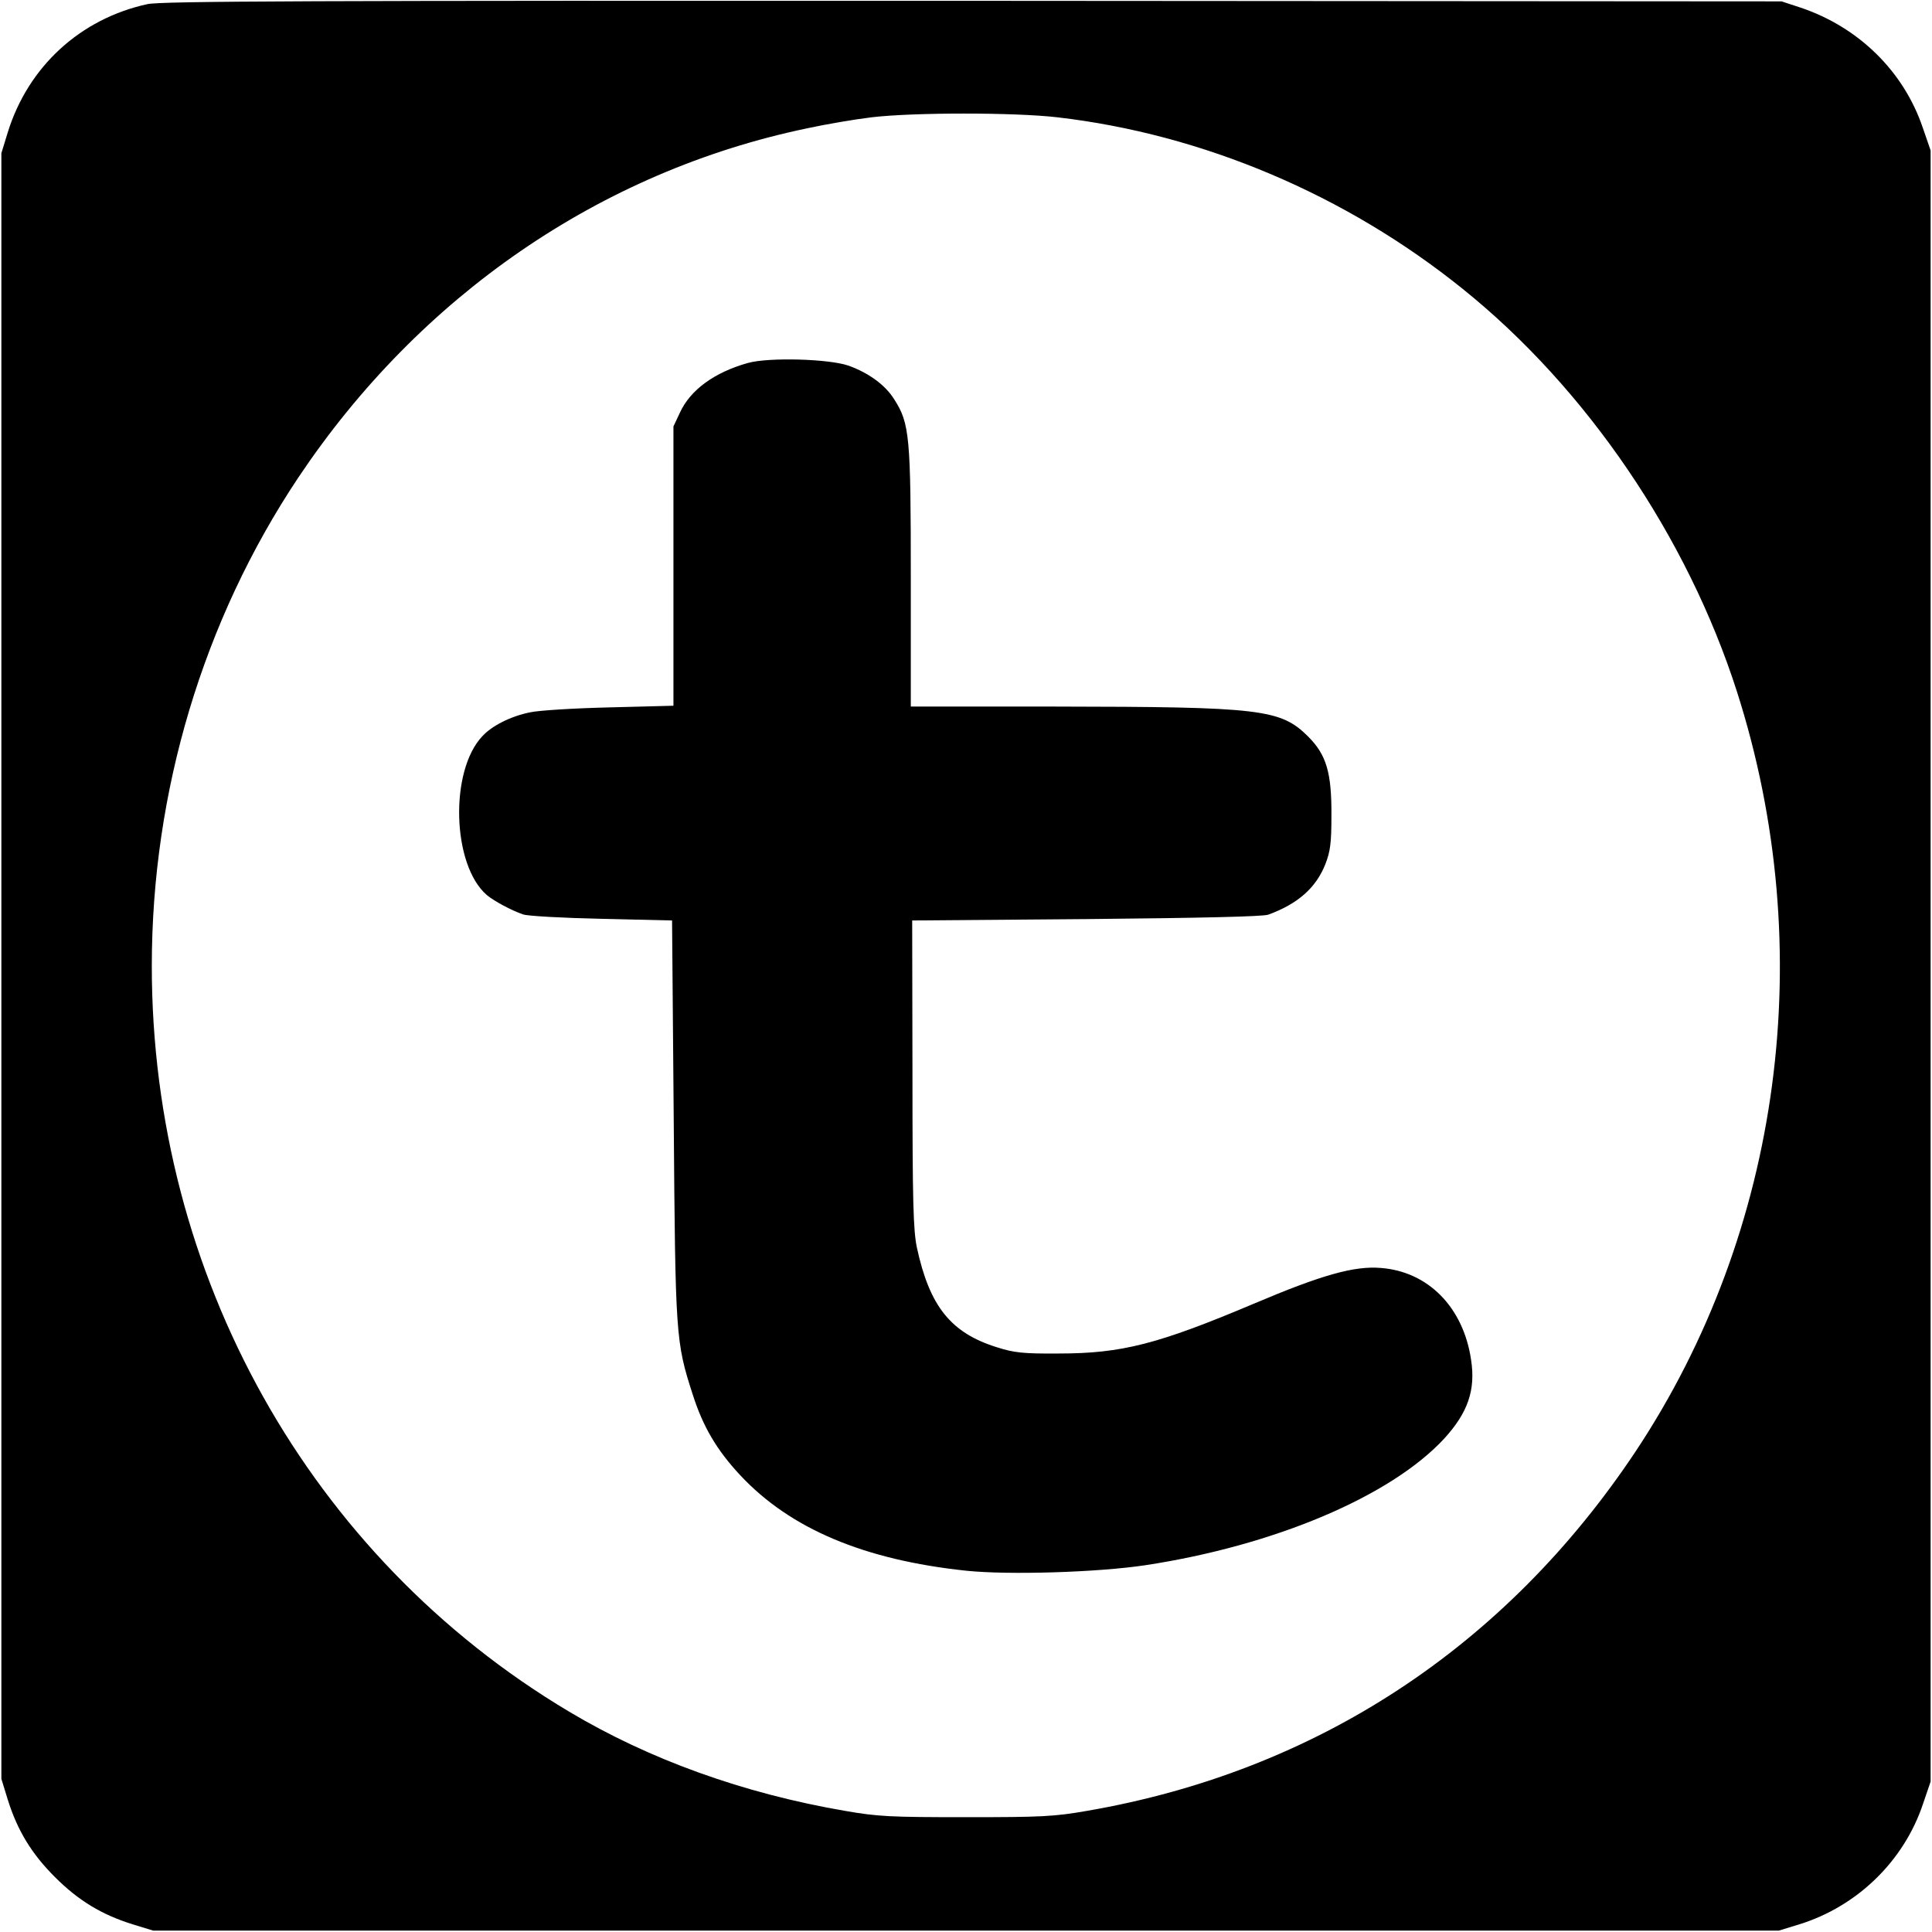
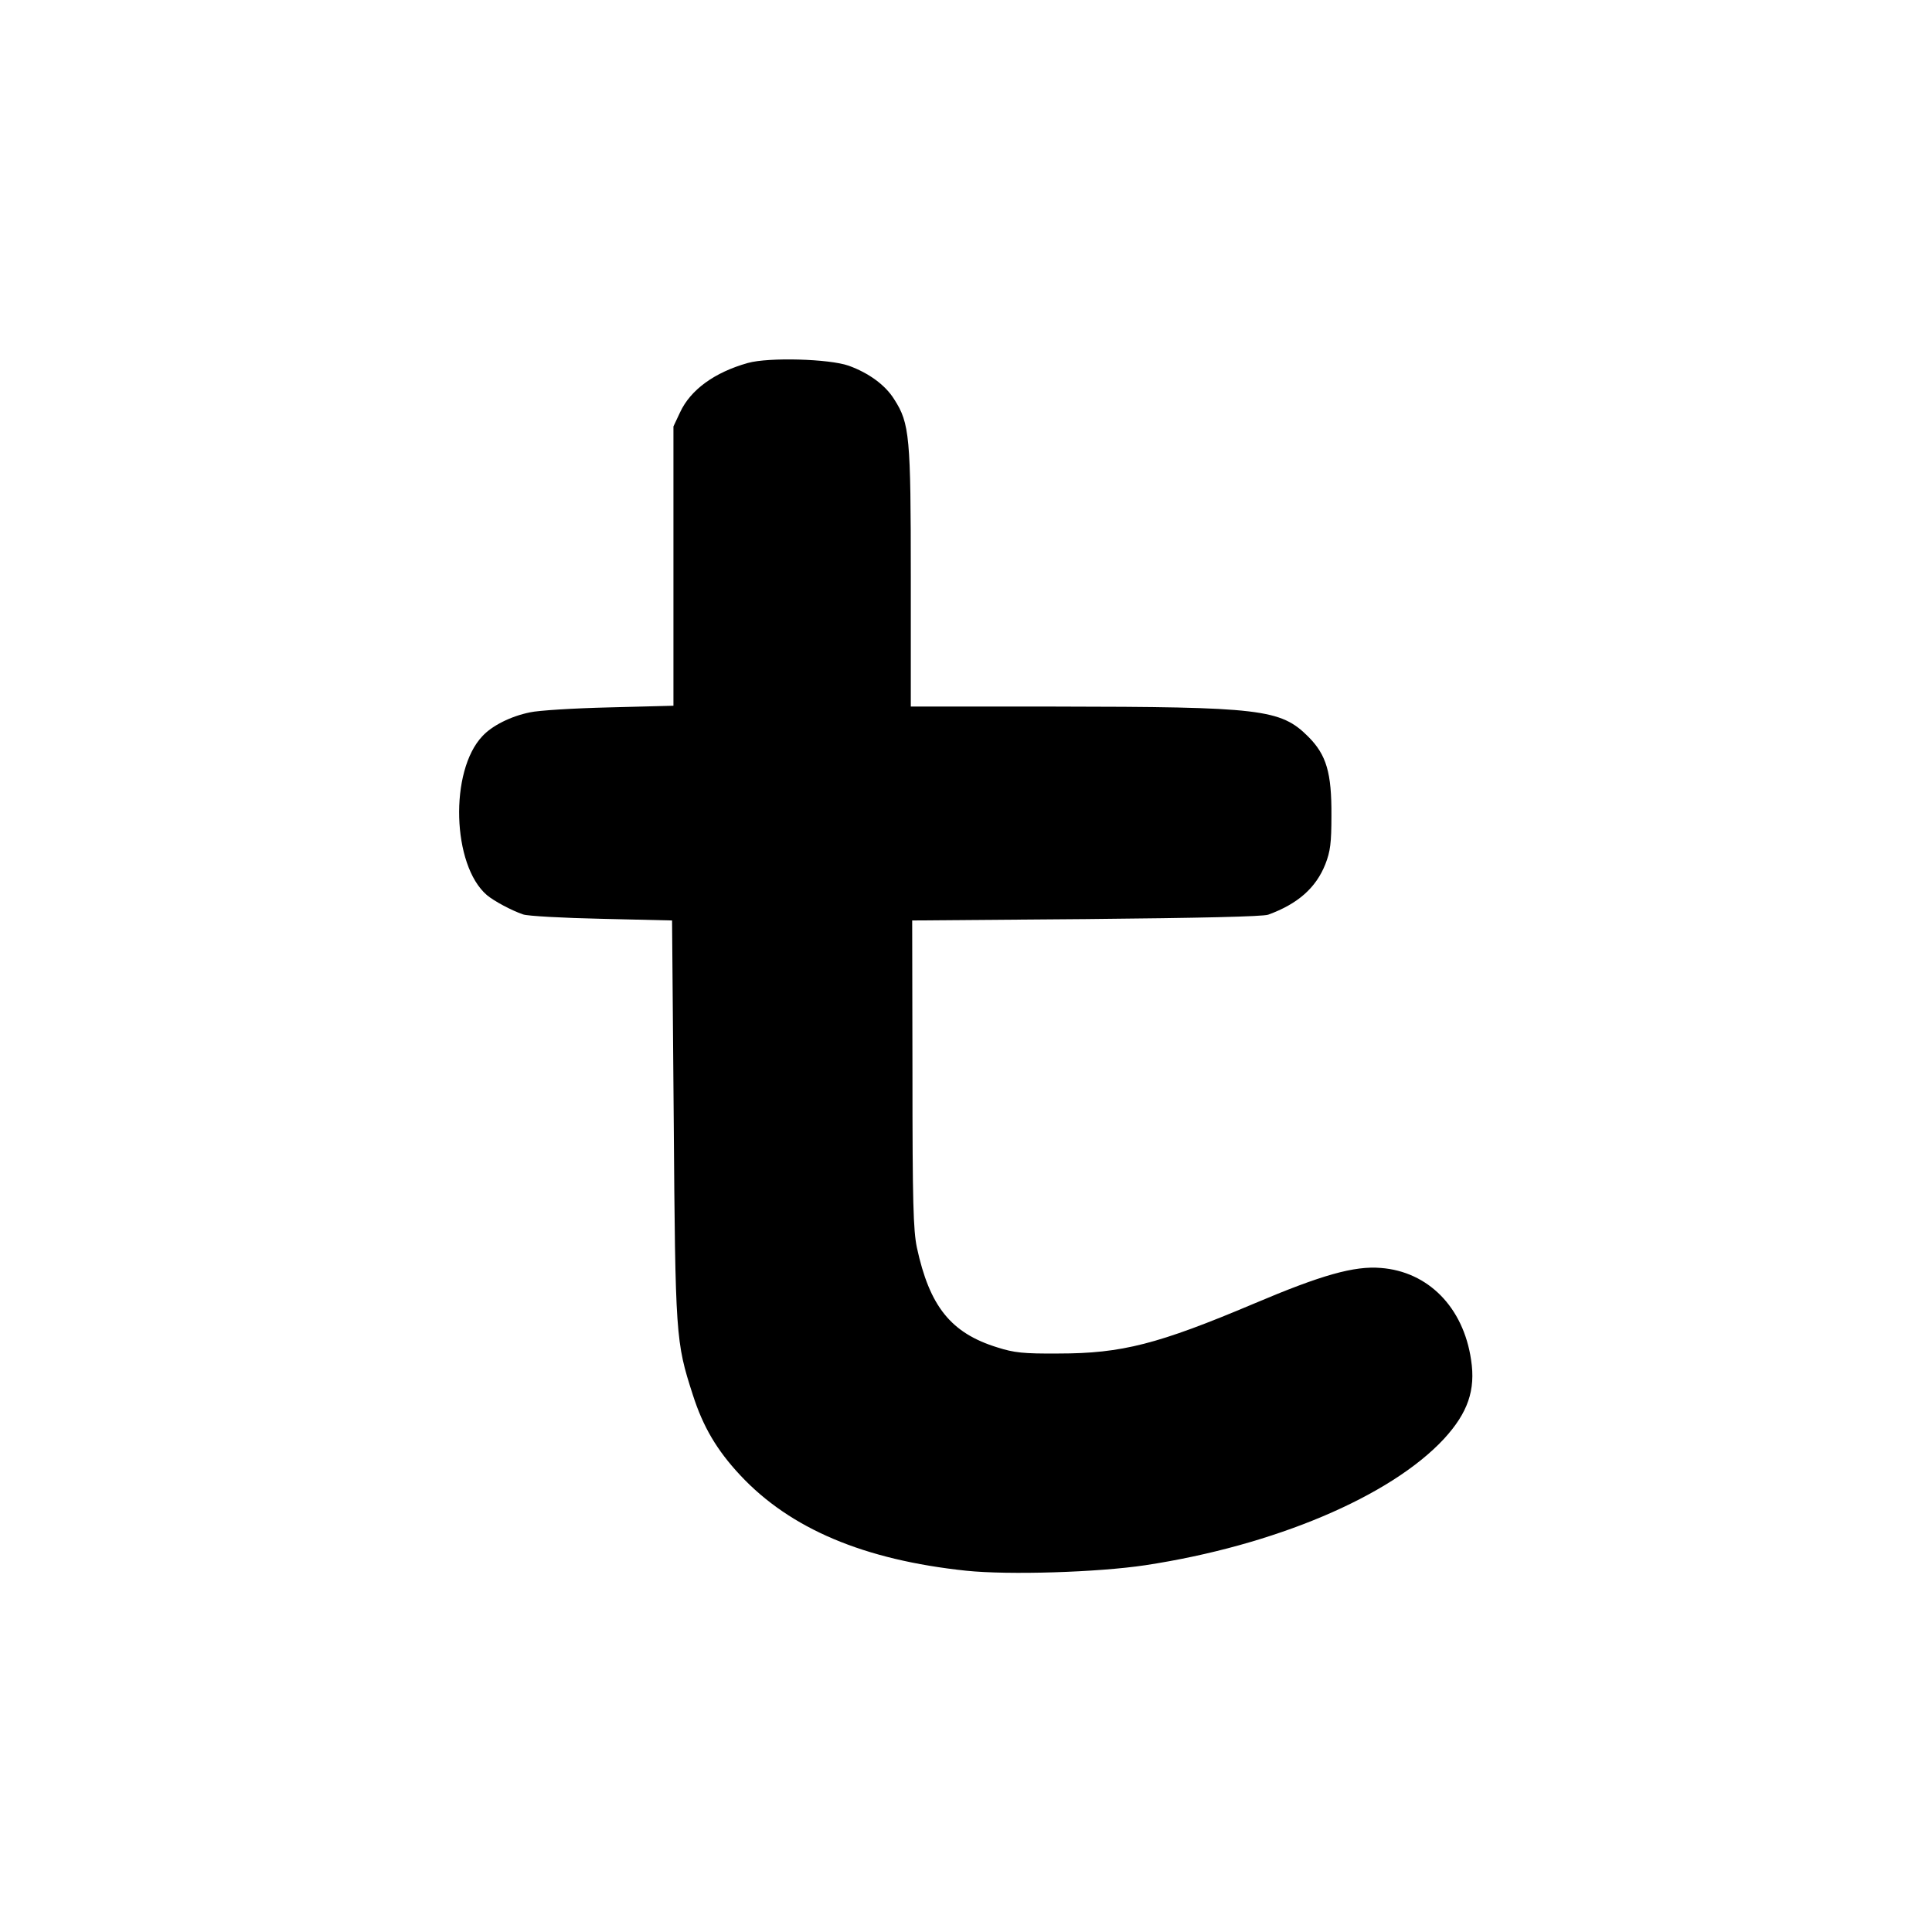
<svg xmlns="http://www.w3.org/2000/svg" version="1.0" width="700pt" height="700pt" viewBox="0 0 700 700" preserveAspectRatio="xMidYMid meet">
  <g transform="translate(0,700) scale(0.1,-0.1)" fill="#000000" stroke="none">
-     <path d="M534 6985 c-243 -53 -432 -226 -506 -465 l-23 -75 0 -2945 0 -2945 23 -75 c35 -112 86 -196 171 -281 85 -85 169 -136 281 -171 l75 -23 2945 0 2945 0 75 23 c209 65 378 229 447 435 l28 82 0 2955 0 2955 -28 81 c-69 205 -232 365 -442 436 l-70 23 -2930 2 c-2416 1 -2941 -1 -2991 -12z m3297 -410 c527 -61 1046 -281 1469 -622 448 -360 813 -897 993 -1458 299 -933 163 -1956 -367 -2754 -472 -709 -1158 -1159 -1987 -1302 -120 -21 -166 -23 -439 -23 -273 0 -319 2 -439 23 -367 63 -709 186 -1000 360 -939 560 -1511 1581 -1511 2701 0 632 186 1253 531 1770 440 658 1095 1109 1843 1265 69 15 175 33 234 40 151 18 518 18 673 0z" />
    <path d="M2710 5685 c-121 -34 -208 -97 -246 -179 l-24 -51 0 -506 0 -506 -232 -6 c-128 -3 -258 -11 -288 -18 -69 -14 -137 -48 -172 -86 -120 -126 -110 -468 16 -576 26 -22 90 -56 131 -70 16 -6 145 -13 285 -16 l255 -6 6 -720 c6 -788 7 -806 69 -998 37 -116 87 -201 172 -292 181 -194 449 -307 819 -346 154 -16 476 -6 649 20 467 71 888 249 1082 458 86 94 115 176 98 286 -28 191 -156 320 -327 333 -96 8 -214 -25 -459 -129 -348 -147 -479 -181 -709 -181 -128 -1 -161 3 -221 22 -169 52 -246 149 -292 362 -13 63 -16 163 -16 630 l-1 555 630 5 c415 4 640 9 660 16 107 39 173 97 207 183 18 46 22 77 22 176 1 155 -18 220 -84 286 -100 100 -171 108 -917 109 l-523 0 0 466 c0 512 -4 560 -60 647 -32 52 -93 96 -165 122 -71 25 -290 31 -365 10z" />
  </g>
</svg>